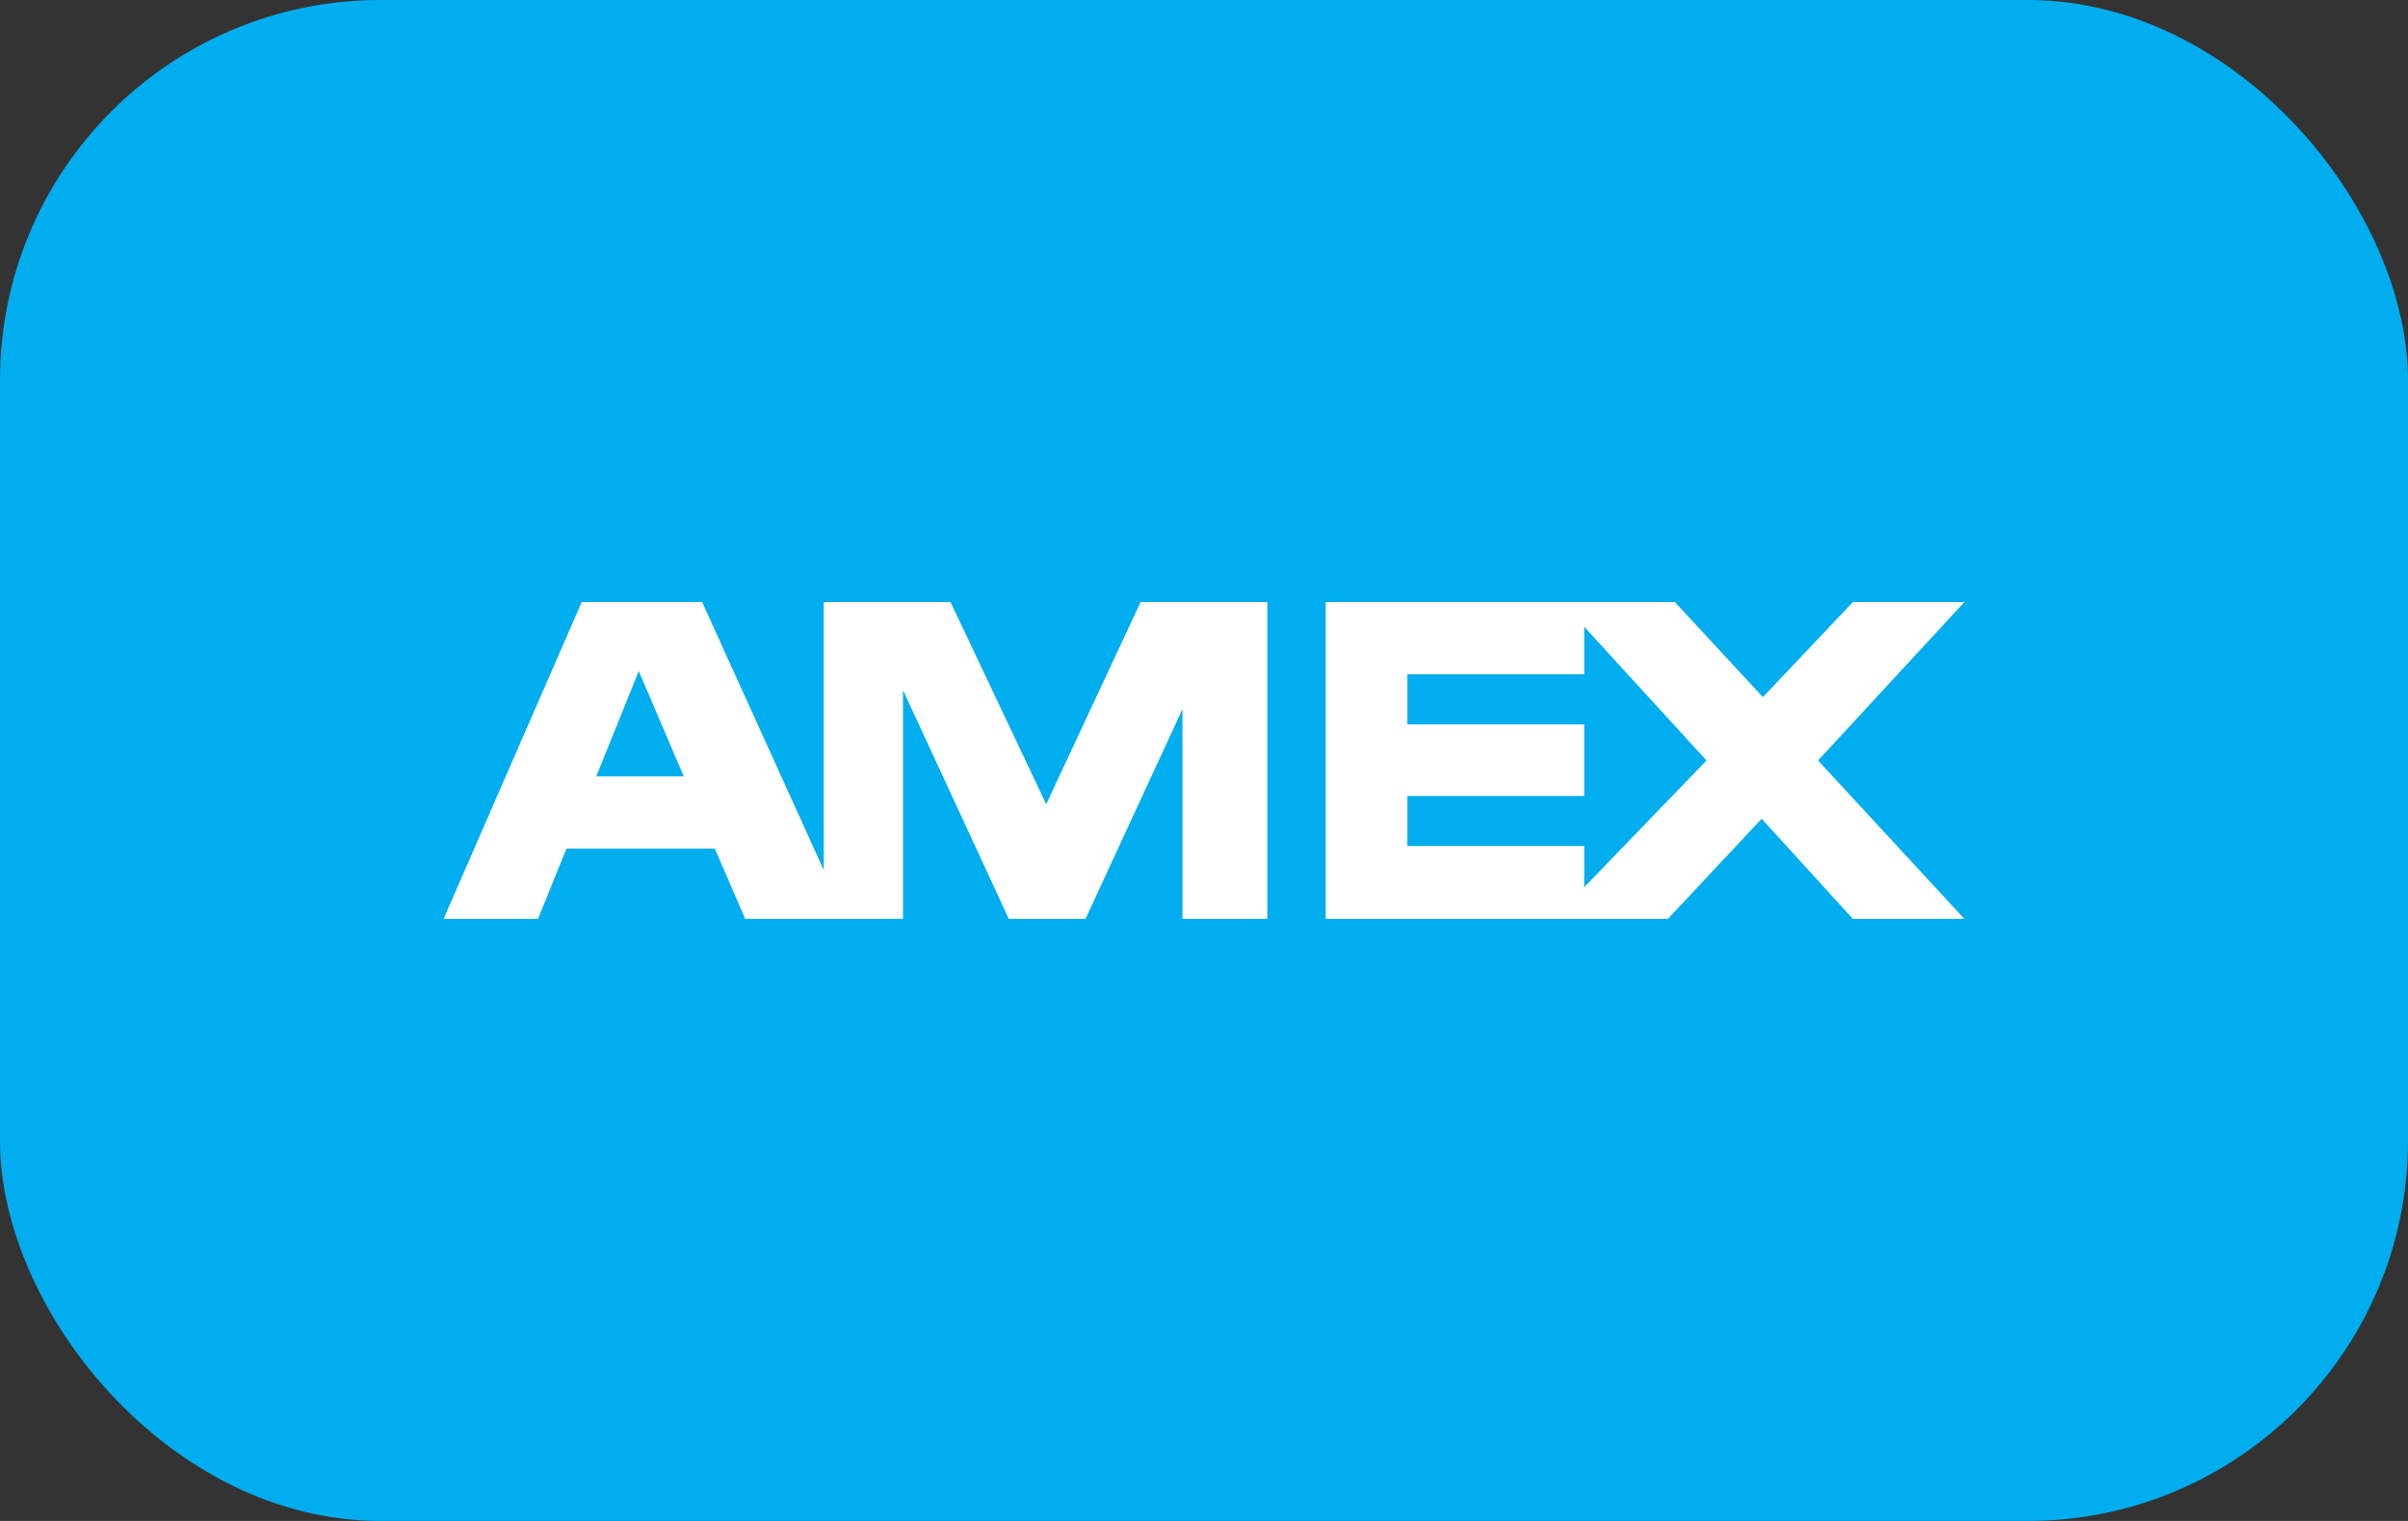
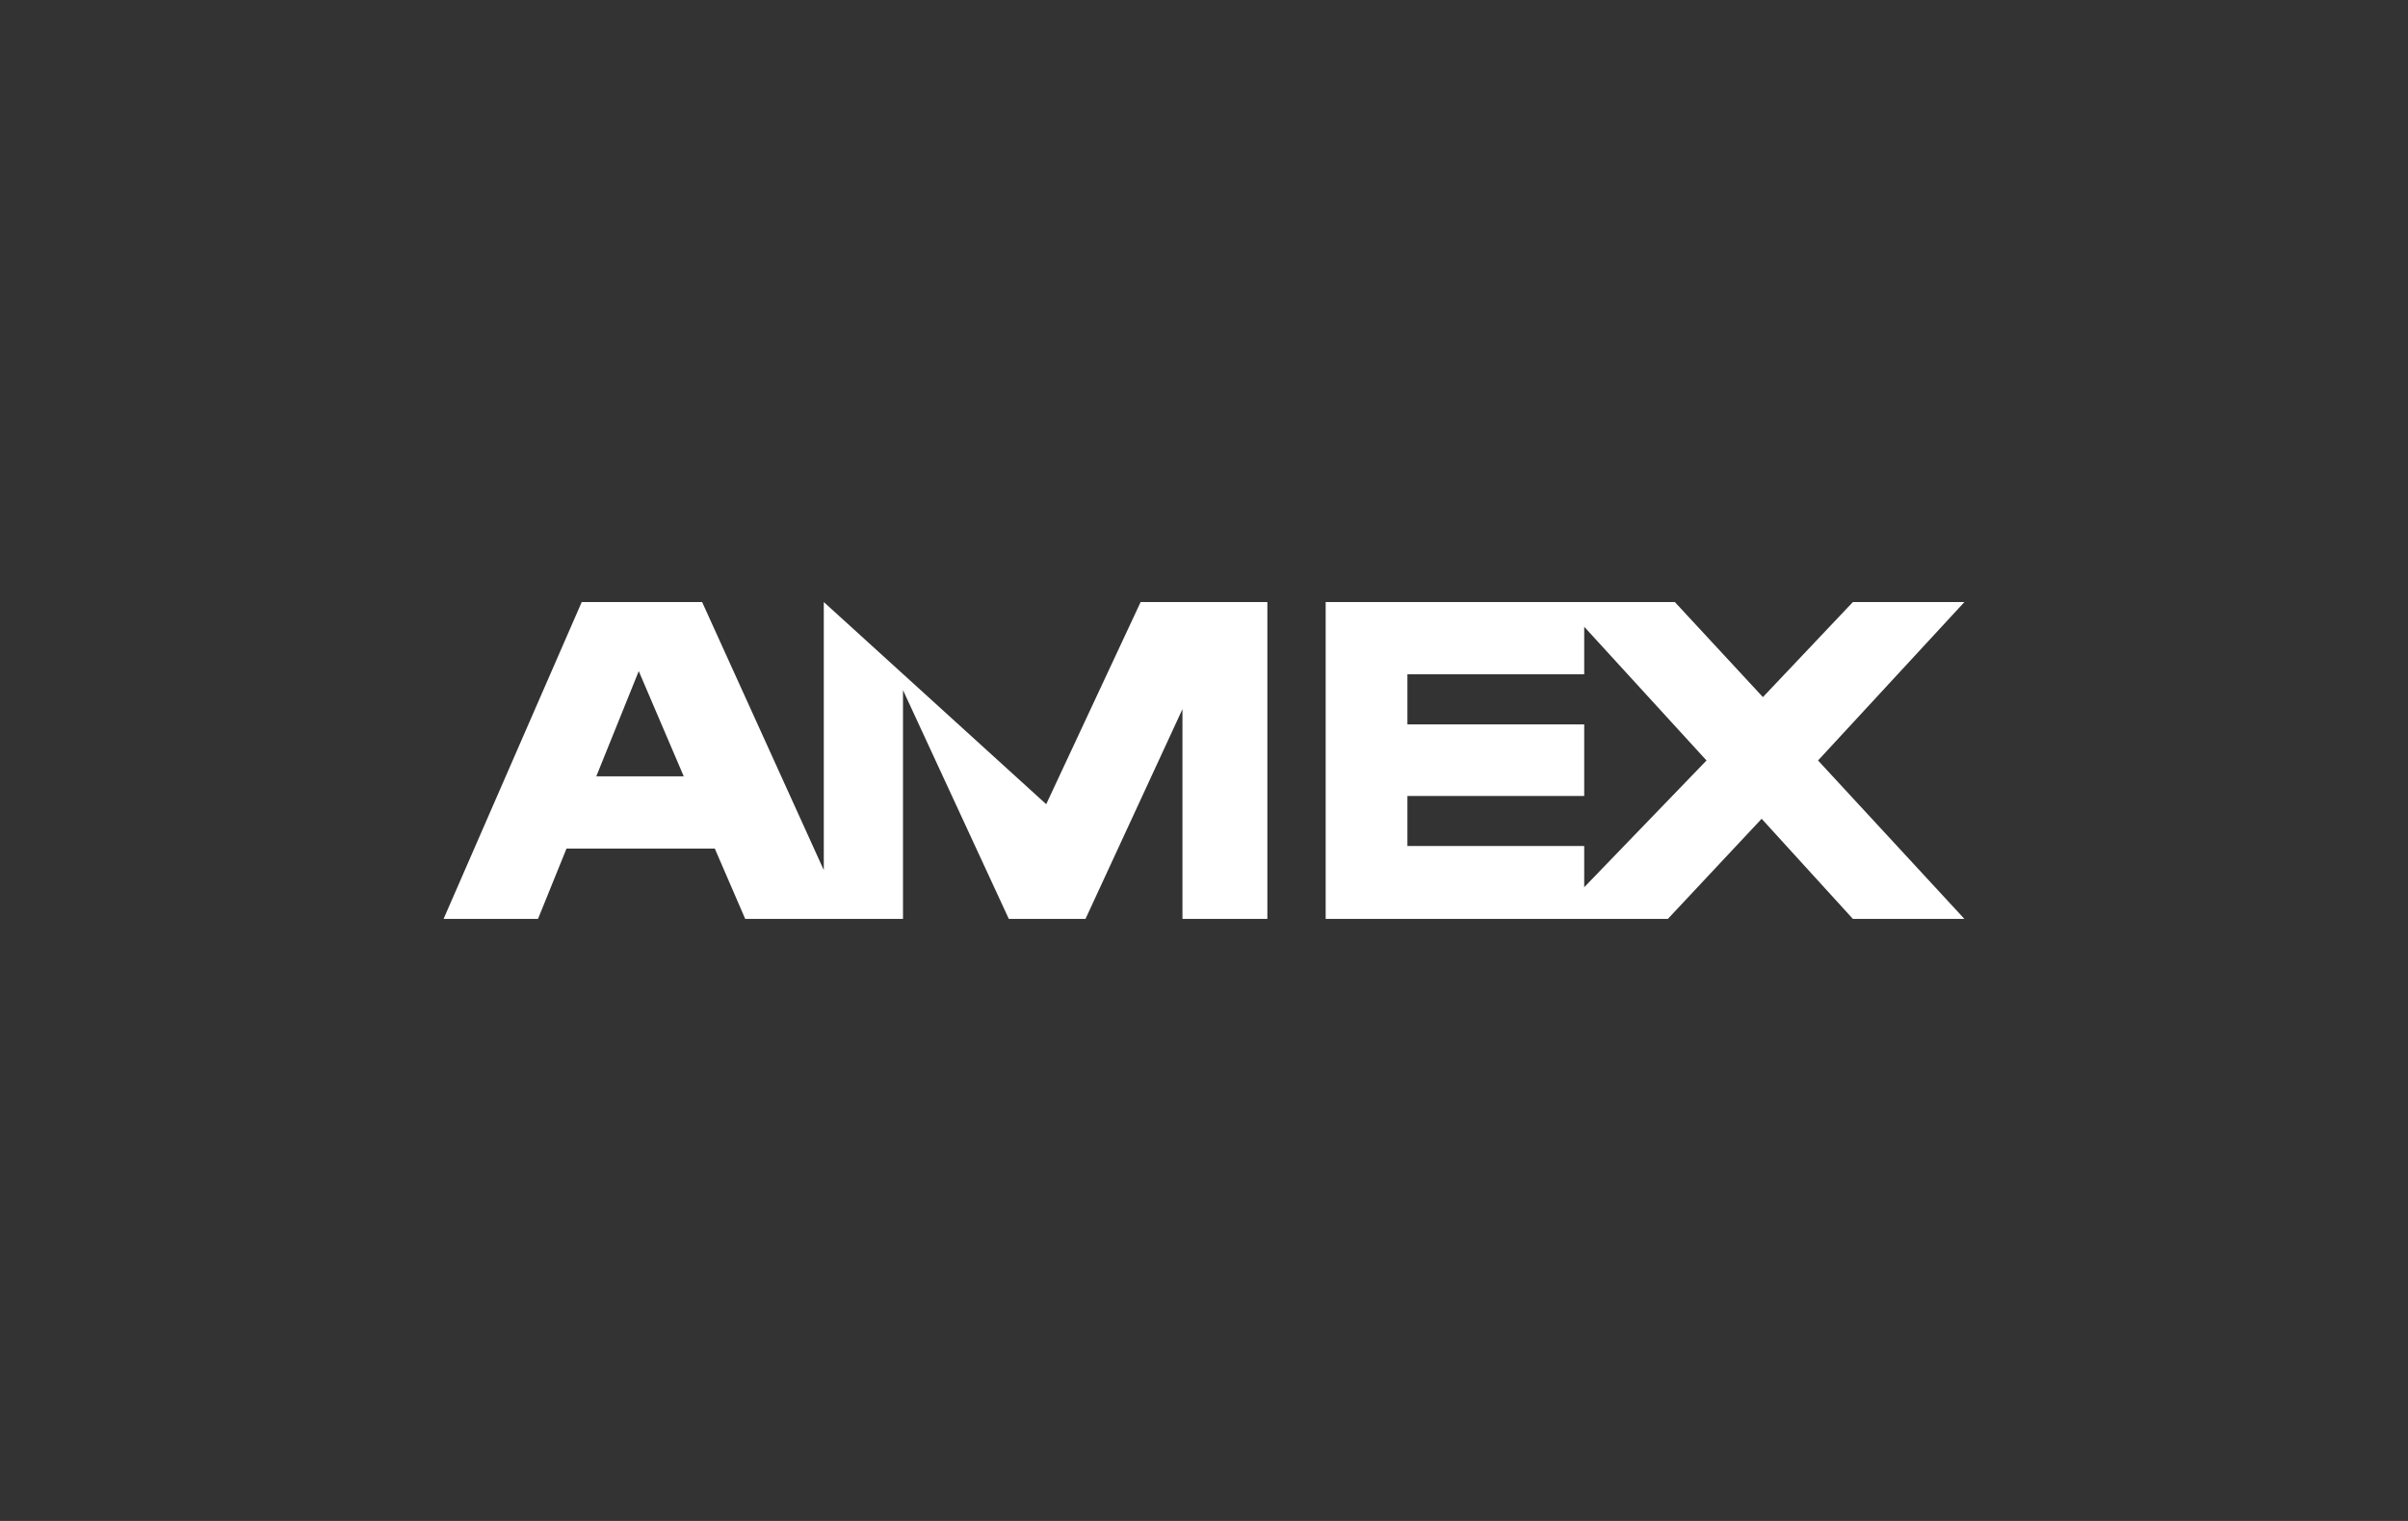
<svg xmlns="http://www.w3.org/2000/svg" width="38" height="24" viewBox="0 0 38 24" fill="none">
  <rect x="0" y="0" width="38" height="24" fill="#333333" stroke="none" />
-   <rect width="38" height="24" rx="6" fill="#00ADEF" />
-   <path fill-rule="evenodd" clip-rule="evenodd" d="M18 9.5H18.66H20V14.5H18.66V11.19L17.13 14.5H15.92L14.25 10.89V14.5H11.76L11.28 13.39H8.94L8.49 14.5H7L9.18 9.5H11.08L13 13.73V9.5H15L16.51 12.69L18 9.5ZM10.08 10.59L9.41 12.25H10.79L10.08 10.59ZM29.24 9.5H31L28.69 12L31 14.5H29.24L27.8 12.92L26.32 14.5H20.92V9.5H26.43L27.82 11L29.24 9.5ZM25 13.35V14L26.93 12L25 9.89V10.64H22.21V11.43H25V12.56H22.21V13.35H25Z" fill="white" />
+   <path fill-rule="evenodd" clip-rule="evenodd" d="M18 9.5H18.66H20V14.5H18.66V11.19L17.13 14.5H15.92L14.25 10.89V14.5H11.76L11.28 13.39H8.94L8.49 14.5H7L9.18 9.5H11.08L13 13.73V9.5L16.51 12.69L18 9.5ZM10.08 10.59L9.41 12.25H10.79L10.08 10.59ZM29.24 9.5H31L28.69 12L31 14.5H29.24L27.8 12.92L26.32 14.5H20.92V9.5H26.43L27.82 11L29.24 9.5ZM25 13.35V14L26.93 12L25 9.89V10.64H22.21V11.43H25V12.56H22.21V13.35H25Z" fill="white" />
</svg>